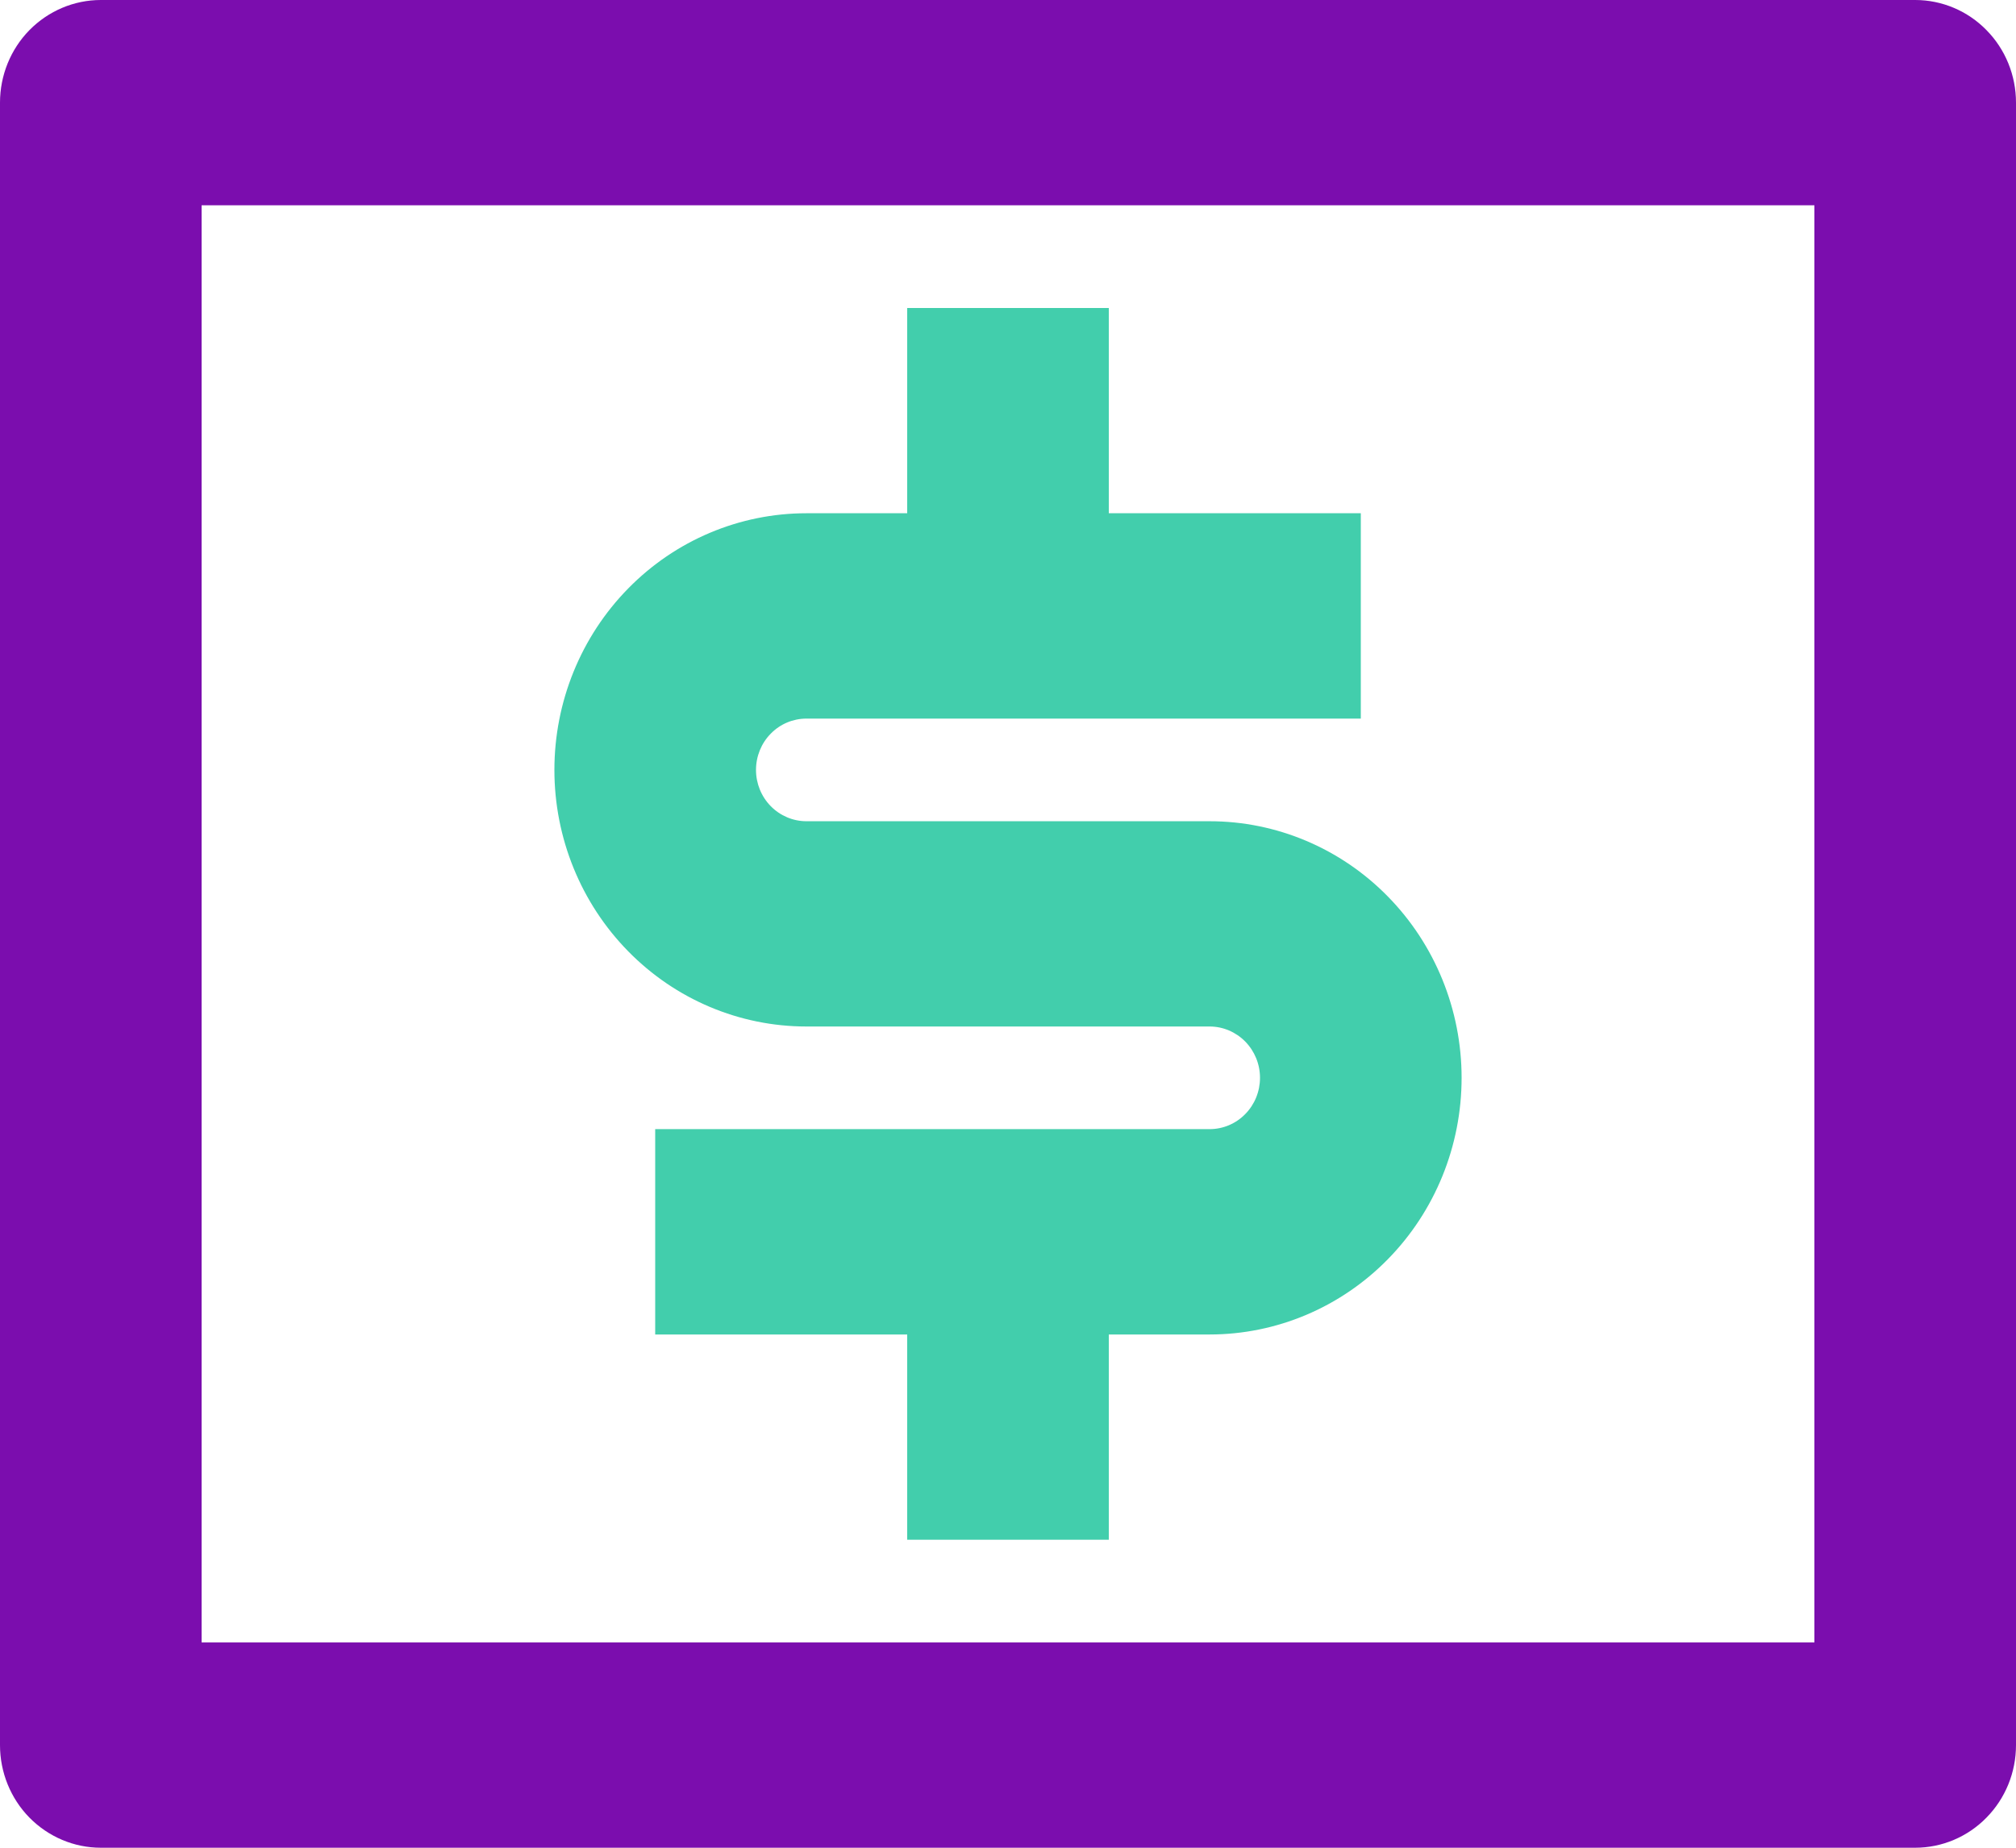
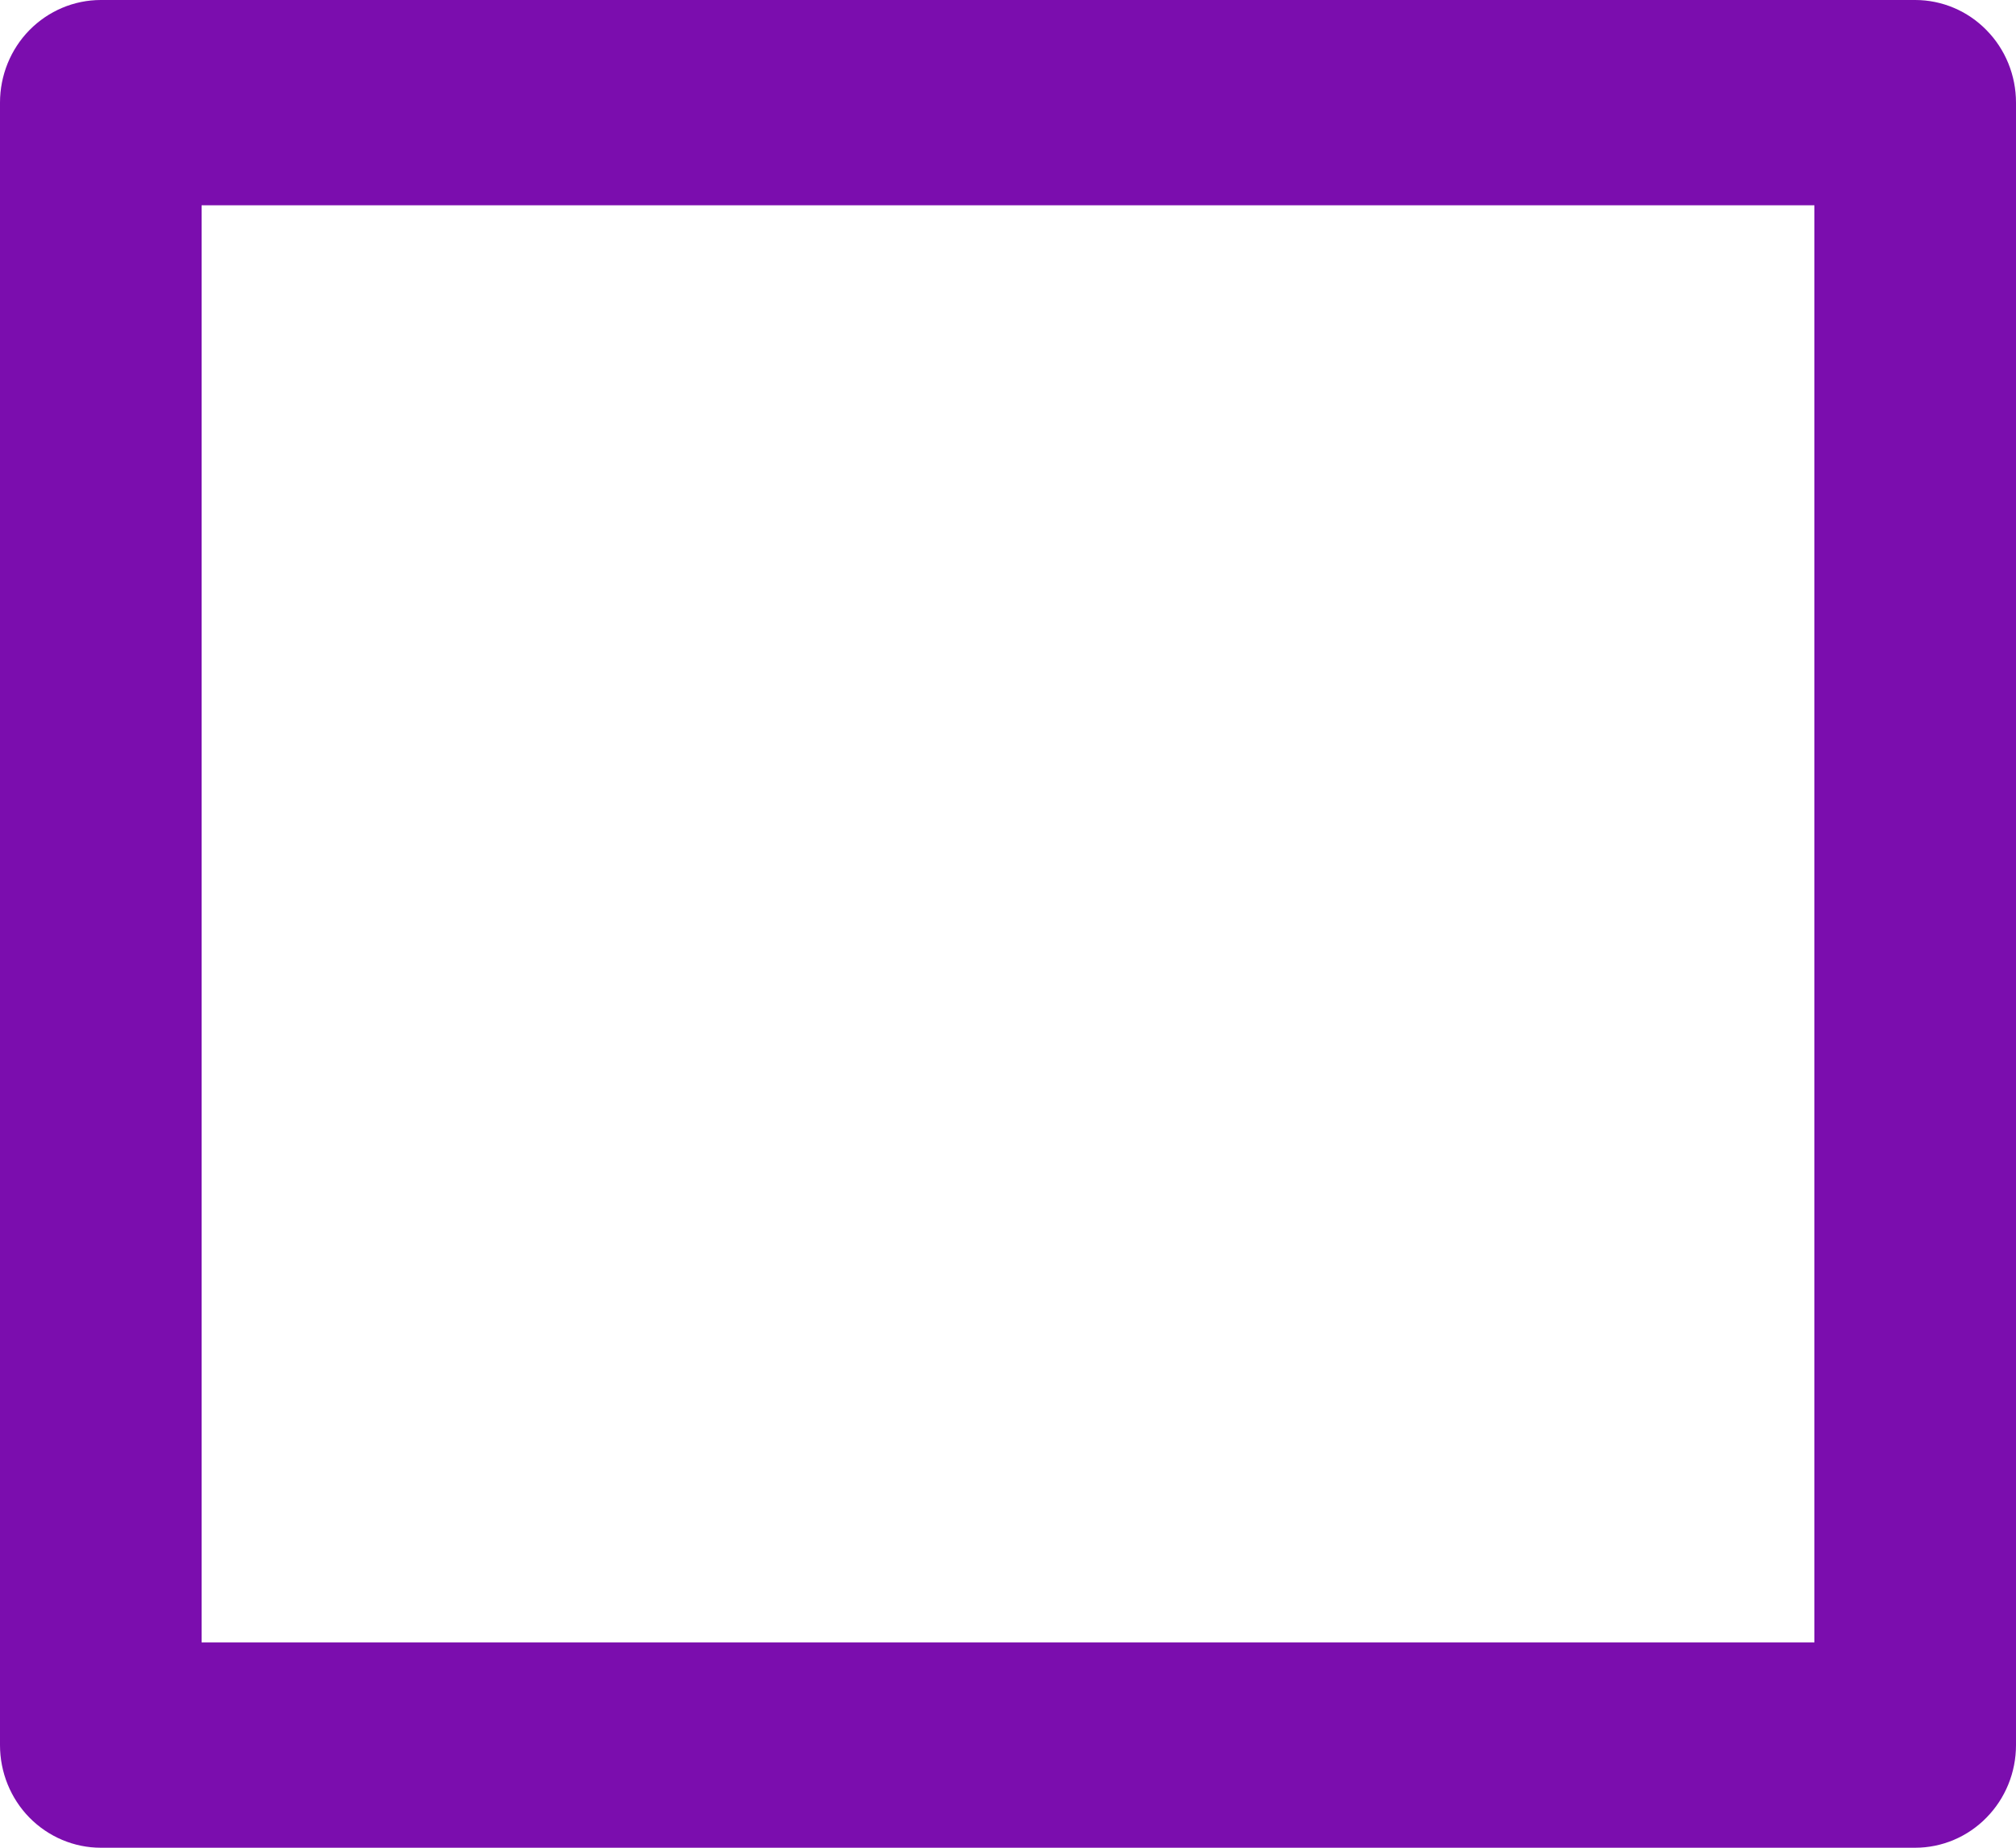
<svg xmlns="http://www.w3.org/2000/svg" width="24" height="22" viewBox="0 0 24 22" fill="none">
-   <path d="M7.8 13.444H14.4C14.559 13.444 14.712 13.38 14.824 13.265C14.937 13.151 15 12.995 15 12.833C15 12.671 14.937 12.516 14.824 12.401C14.712 12.287 14.559 12.222 14.4 12.222H9.6C8.804 12.222 8.041 11.9 7.479 11.327C6.916 10.754 6.6 9.977 6.6 9.167C6.6 8.356 6.916 7.579 7.479 7.006C8.041 6.433 8.804 6.111 9.6 6.111H10.8V3.667H13.2V6.111H16.2V8.556H9.6C9.441 8.556 9.288 8.62 9.176 8.735C9.063 8.849 9 9.005 9 9.167C9 9.329 9.063 9.484 9.176 9.599C9.288 9.713 9.441 9.778 9.6 9.778H14.4C15.196 9.778 15.959 10.1 16.521 10.673C17.084 11.246 17.4 12.023 17.4 12.833C17.4 13.644 17.084 14.421 16.521 14.994C15.959 15.567 15.196 15.889 14.4 15.889H13.2V18.333H10.8V15.889H7.8V13.444Z" fill="#42CEAC" />
  <path d="M1.2 0H22.8C23.118 0 23.424 0.129 23.648 0.358C23.874 0.587 24 0.898 24 1.222V20.778C24 21.102 23.874 21.413 23.648 21.642C23.424 21.871 23.118 22 22.8 22H1.2C0.882 22 0.577 21.871 0.351 21.642C0.126 21.413 0 21.102 0 20.778V1.222C0 0.898 0.126 0.587 0.351 0.358C0.577 0.129 0.882 0 1.2 0ZM2.4 2.444V19.556H21.6V2.444H2.4Z" fill="#7B0DAE" />
</svg>